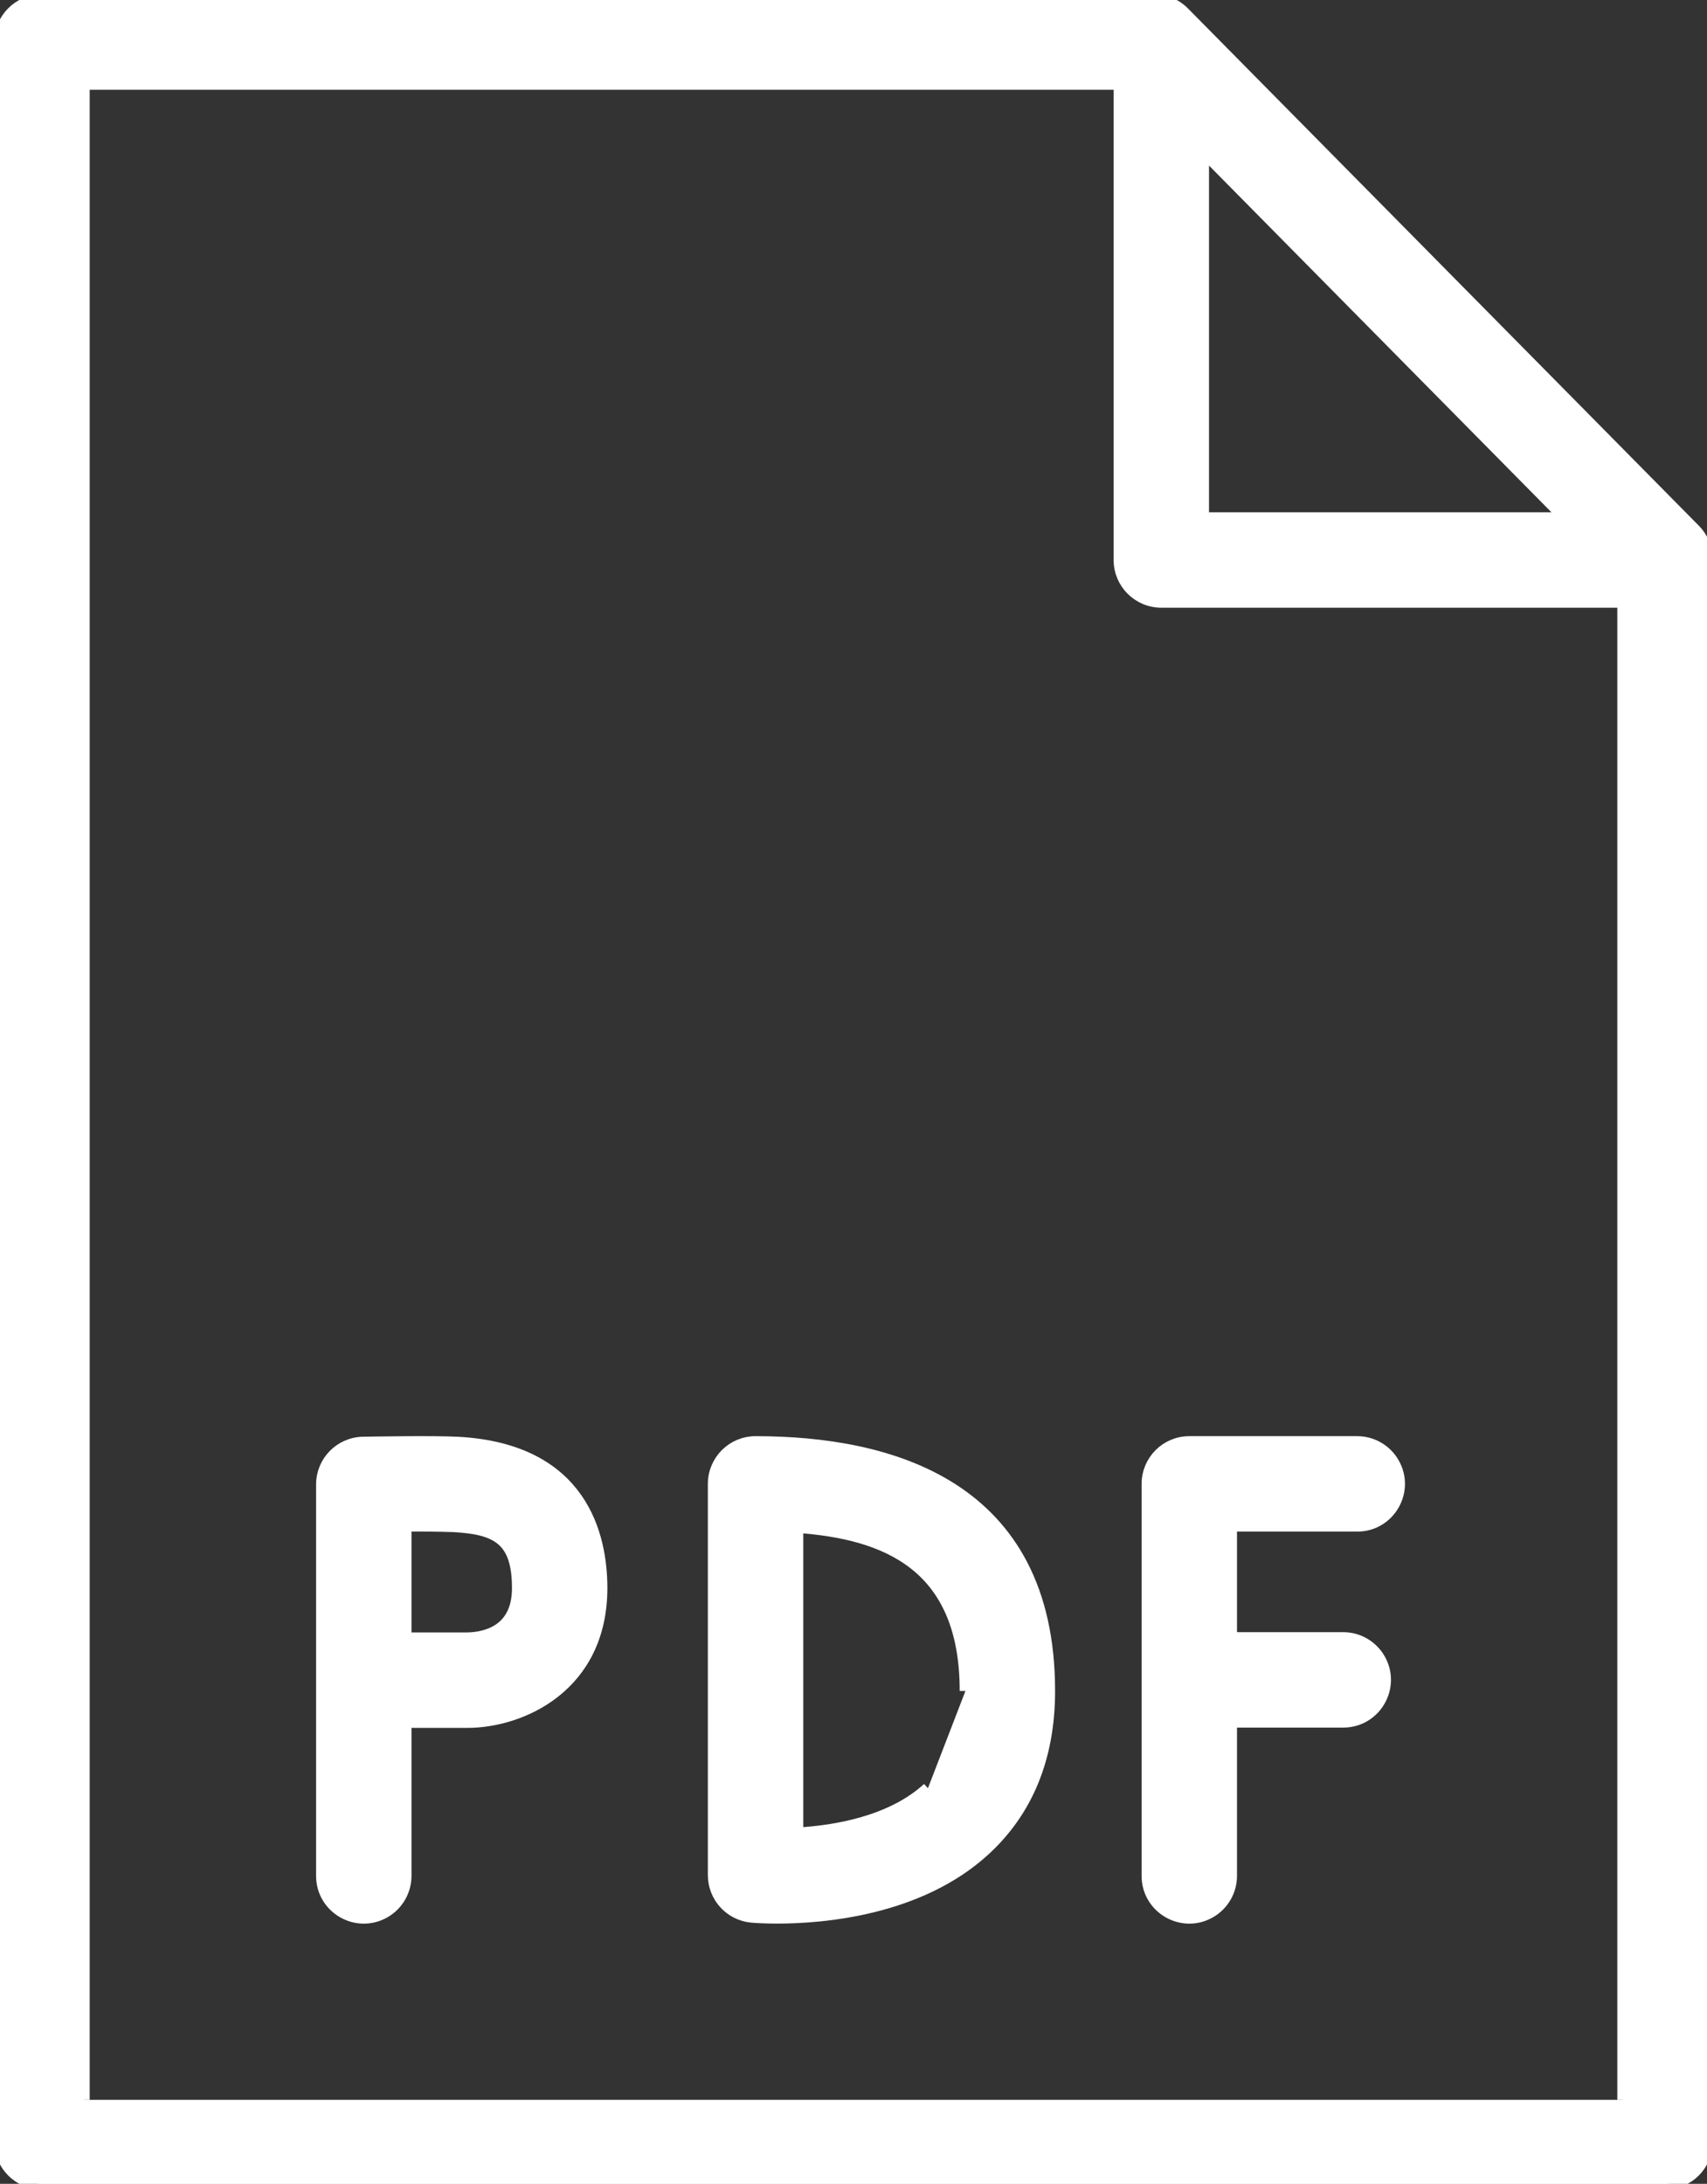
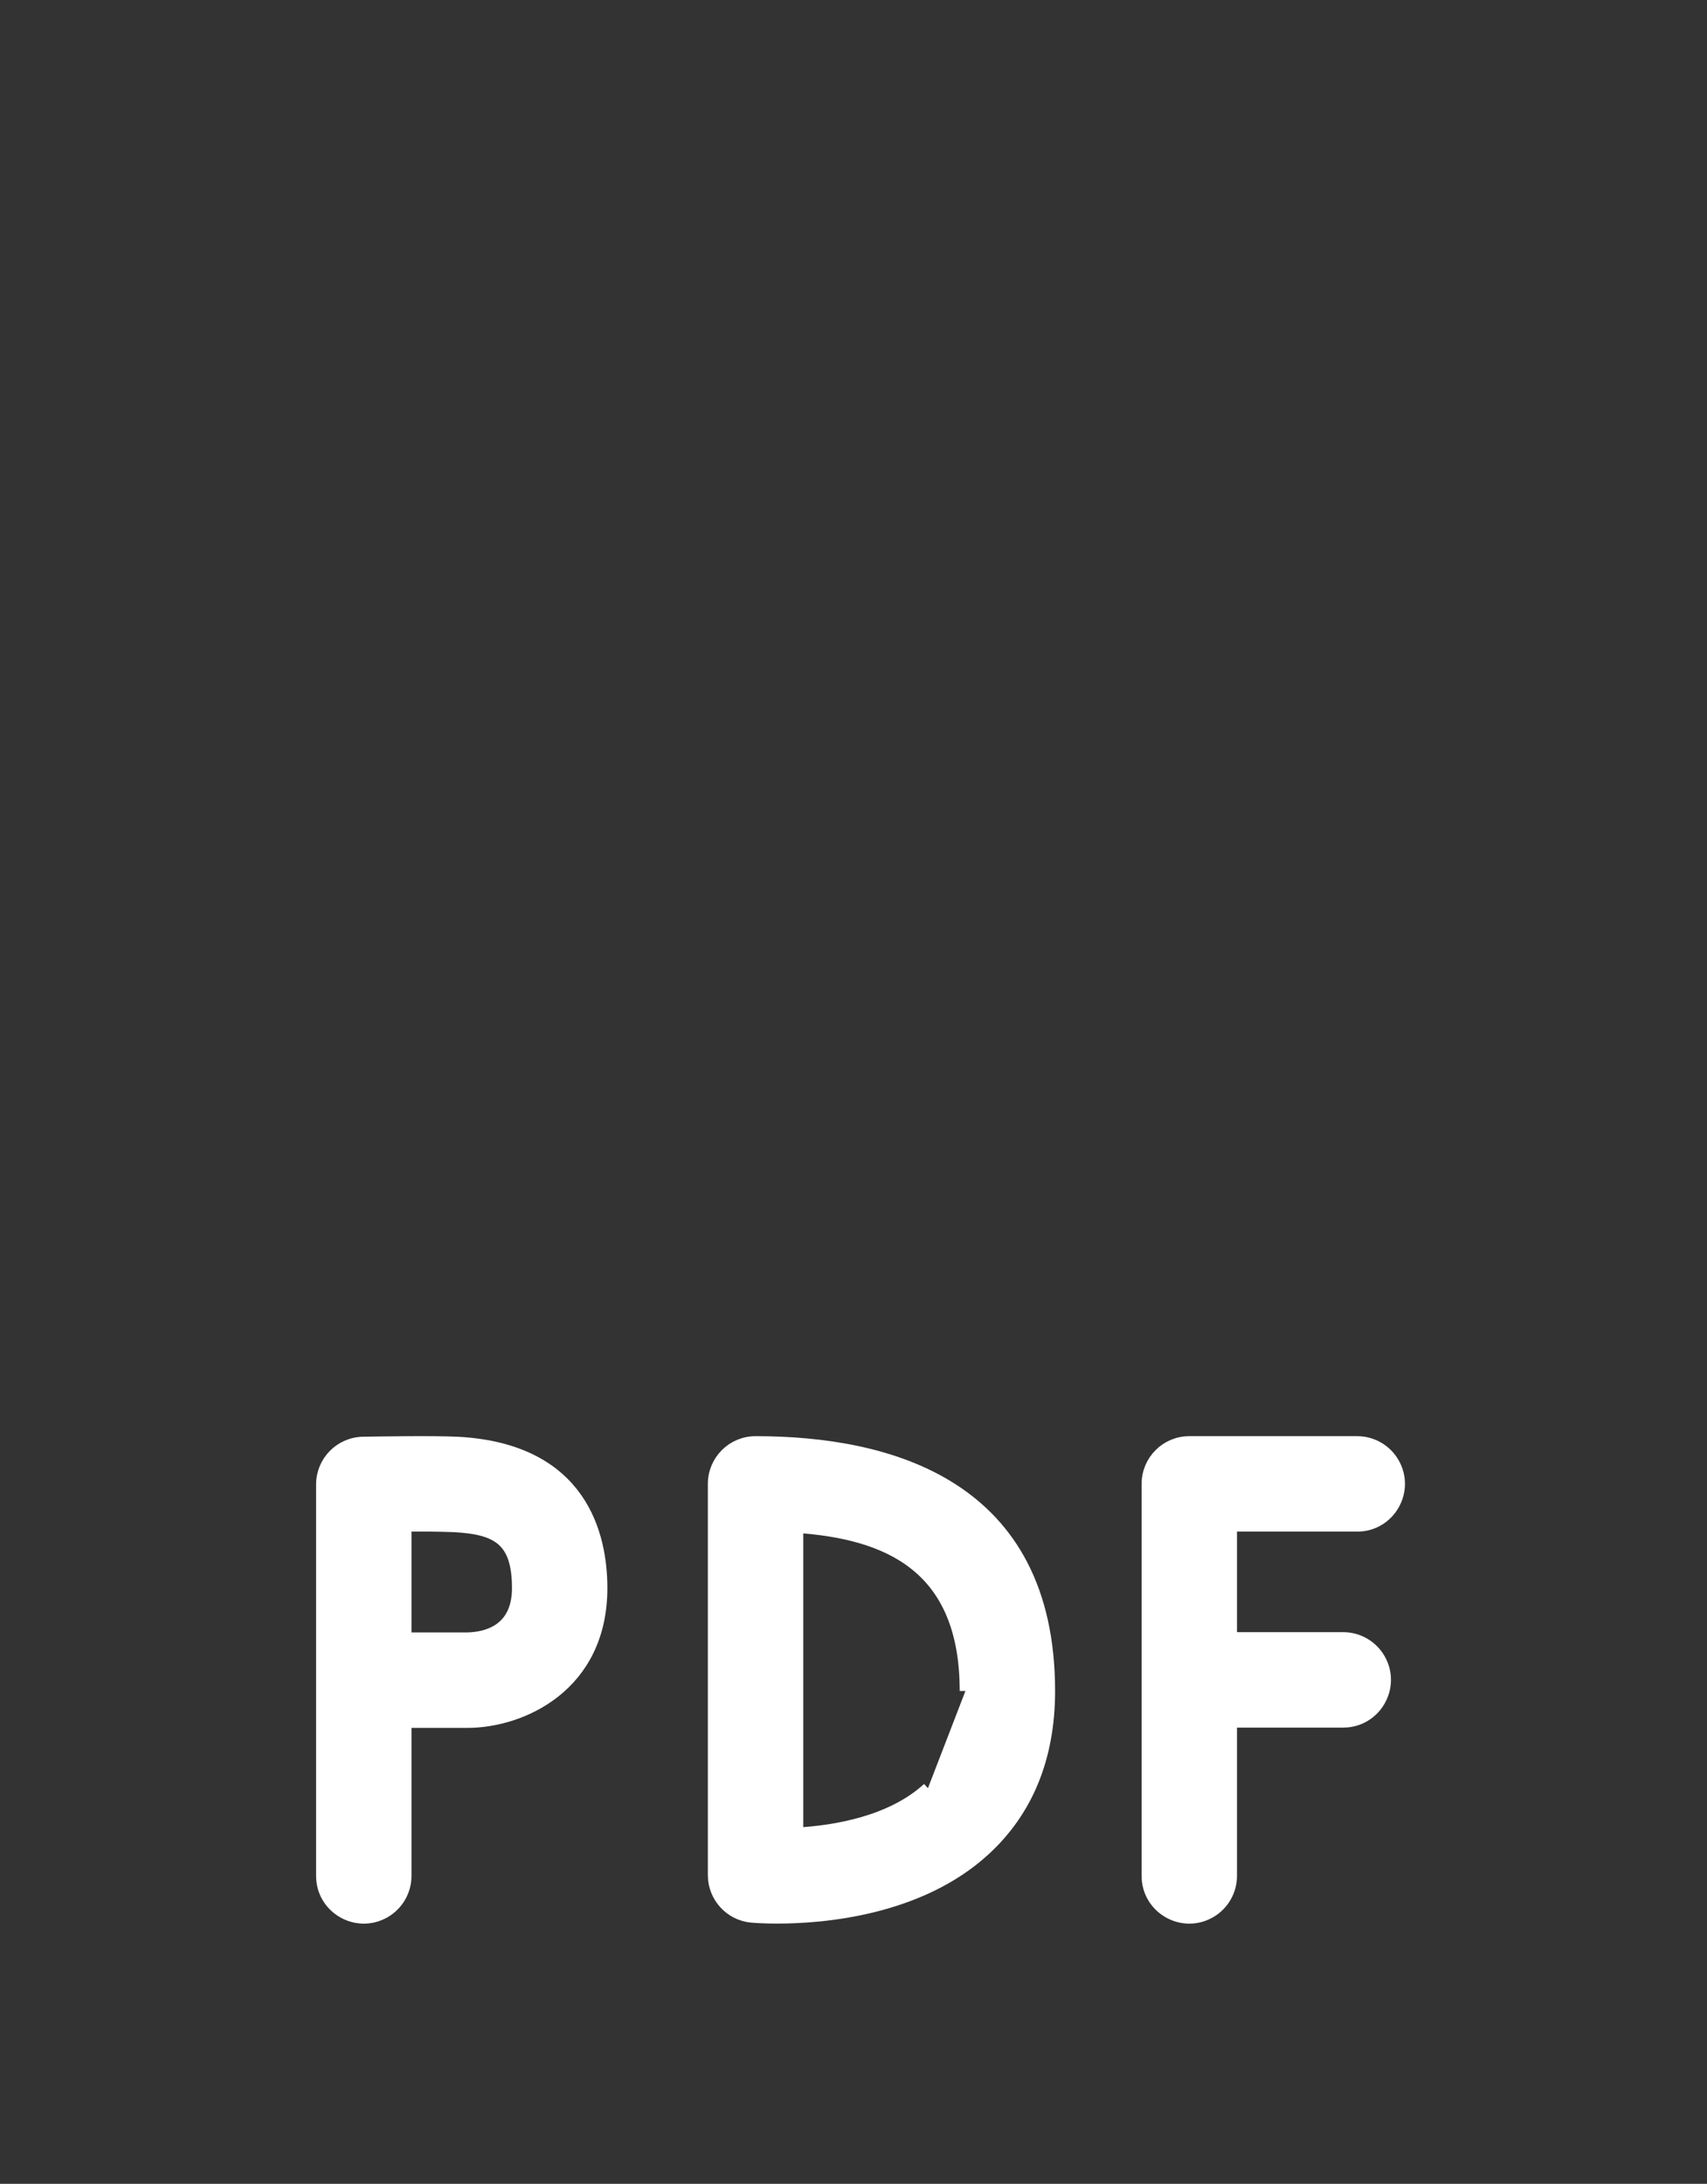
<svg xmlns="http://www.w3.org/2000/svg" viewBox="669.5 323.938 149 190.525" width="149" height="190.525">
  <rect x="669.5" y="323.938" width="149" height="190.525" fill="#333333" stroke="none" />
  <path fill="#ffffff" stroke="#ffffff" fill-opacity="1" stroke-width="1" stroke-opacity="1" color="rgb(51, 51, 51)" fill-rule="evenodd" font-family="&quot;Helvetica Neue&quot;, Helvetica, Arial, sans-serif" font-size="14px" id="tSvg152cb771f3f" d="M 709.503 449.789 C 707.417 449.674 701.818 449.772 701.188 449.784 C 699.19 449.82 697.59 451.45 697.59 453.448 C 697.59 470.522 697.59 476.925 697.59 487.596 C 697.59 490.416 700.643 492.179 703.086 490.769 C 704.22 490.114 704.918 488.905 704.918 487.596 C 704.918 480.891 704.918 478.377 704.918 474.186 C 707.612 474.186 708.623 474.186 710.306 474.186 C 715.013 474.186 722.016 471.072 722.016 462.486C 722.016 458.004 720.39 450.395 709.503 449.789Z M 710.306 466.858 C 707.612 466.858 706.602 466.858 704.918 466.858 C 704.918 461.963 704.918 460.127 704.918 457.068 C 706.311 457.046 707.705 457.059 709.097 457.107 C 712.808 457.312 714.689 458.201 714.689 462.488C 714.689 466.203 711.919 466.821 710.306 466.858Z M 787.967 449.735 C 780.639 449.735 777.891 449.735 773.311 449.735 C 771.288 449.735 769.648 451.376 769.648 453.399 C 769.648 470.498 769.648 476.909 769.648 487.596 C 769.648 490.416 772.701 492.179 775.143 490.769 C 776.277 490.114 776.975 488.905 776.975 487.596 C 776.975 480.879 776.975 478.36 776.975 474.161 C 781.861 474.161 783.693 474.161 786.746 474.161 C 789.566 474.161 791.329 471.108 789.919 468.666 C 789.264 467.532 788.055 466.834 786.746 466.834 C 781.861 466.834 780.029 466.834 776.975 466.834 C 776.975 461.948 776.975 460.116 776.975 457.063 C 782.471 457.063 784.532 457.063 787.967 457.063 C 790.788 457.063 792.551 454.01 791.14 451.567C 790.486 450.434 789.276 449.735 787.967 449.735Z M 735.451 449.735 C 733.427 449.735 731.787 451.376 731.787 453.399 C 731.787 470.465 731.787 476.864 731.787 487.53 C 731.787 489.424 733.23 491.006 735.116 491.179 C 735.243 491.191 736.064 491.26 737.339 491.26 C 741.313 491.26 749.713 490.586 755.417 485.378 C 759.186 481.939 761.096 477.259 761.096 471.47C 761.098 453.504 747.151 449.735 735.451 449.735Z M 750.497 479.948 C 747.29 482.889 742.371 483.693 739.115 483.878 C 739.115 470.528 739.115 465.522 739.115 457.178 C 746.846 457.725 753.77 460.488 753.77 471.467" />
-   <path fill="#ffffff" stroke="#ffffff" fill-opacity="1" stroke-width="1" stroke-opacity="1" color="rgb(51, 51, 51)" fill-rule="evenodd" font-family="&quot;Helvetica Neue&quot;, Helvetica, Arial, sans-serif" font-size="14px" id="tSvg5e408273f9" d="M 817.442 370.164 C 795.141 347.596 786.778 339.133 772.84 325.027 C 772.152 324.33 771.213 323.938 770.234 323.938 C 721.699 323.938 703.498 323.938 673.164 323.938 C 671.14 323.938 669.5 325.578 669.5 327.602 C 669.5 374.011 669.5 453.549 669.5 510.798 C 669.5 512.822 671.14 514.462 673.164 514.462 C 744 514.462 770.564 514.462 814.836 514.462 C 816.86 514.462 818.5 512.822 818.5 510.798 C 818.5 441.769 818.5 415.882 818.5 372.739C 818.5 371.776 818.121 370.851 817.442 370.164Z M 774.533 337.167 C 790.324 353.148 796.246 359.141 806.116 369.129 C 790.324 369.129 784.403 369.129 774.533 369.129C 774.533 353.148 774.533 347.155 774.533 337.167Z M 676.828 507.137 C 676.828 453.399 676.828 386.227 676.828 331.268 C 722.016 331.268 738.962 331.268 767.205 331.268 C 767.205 352.03 767.205 359.816 767.205 372.793 C 767.205 374.816 768.845 376.457 770.869 376.457 C 791.02 376.457 798.577 376.457 811.172 376.457 C 811.172 441.797 811.172 466.299 811.172 507.137" />
  <defs />
</svg>